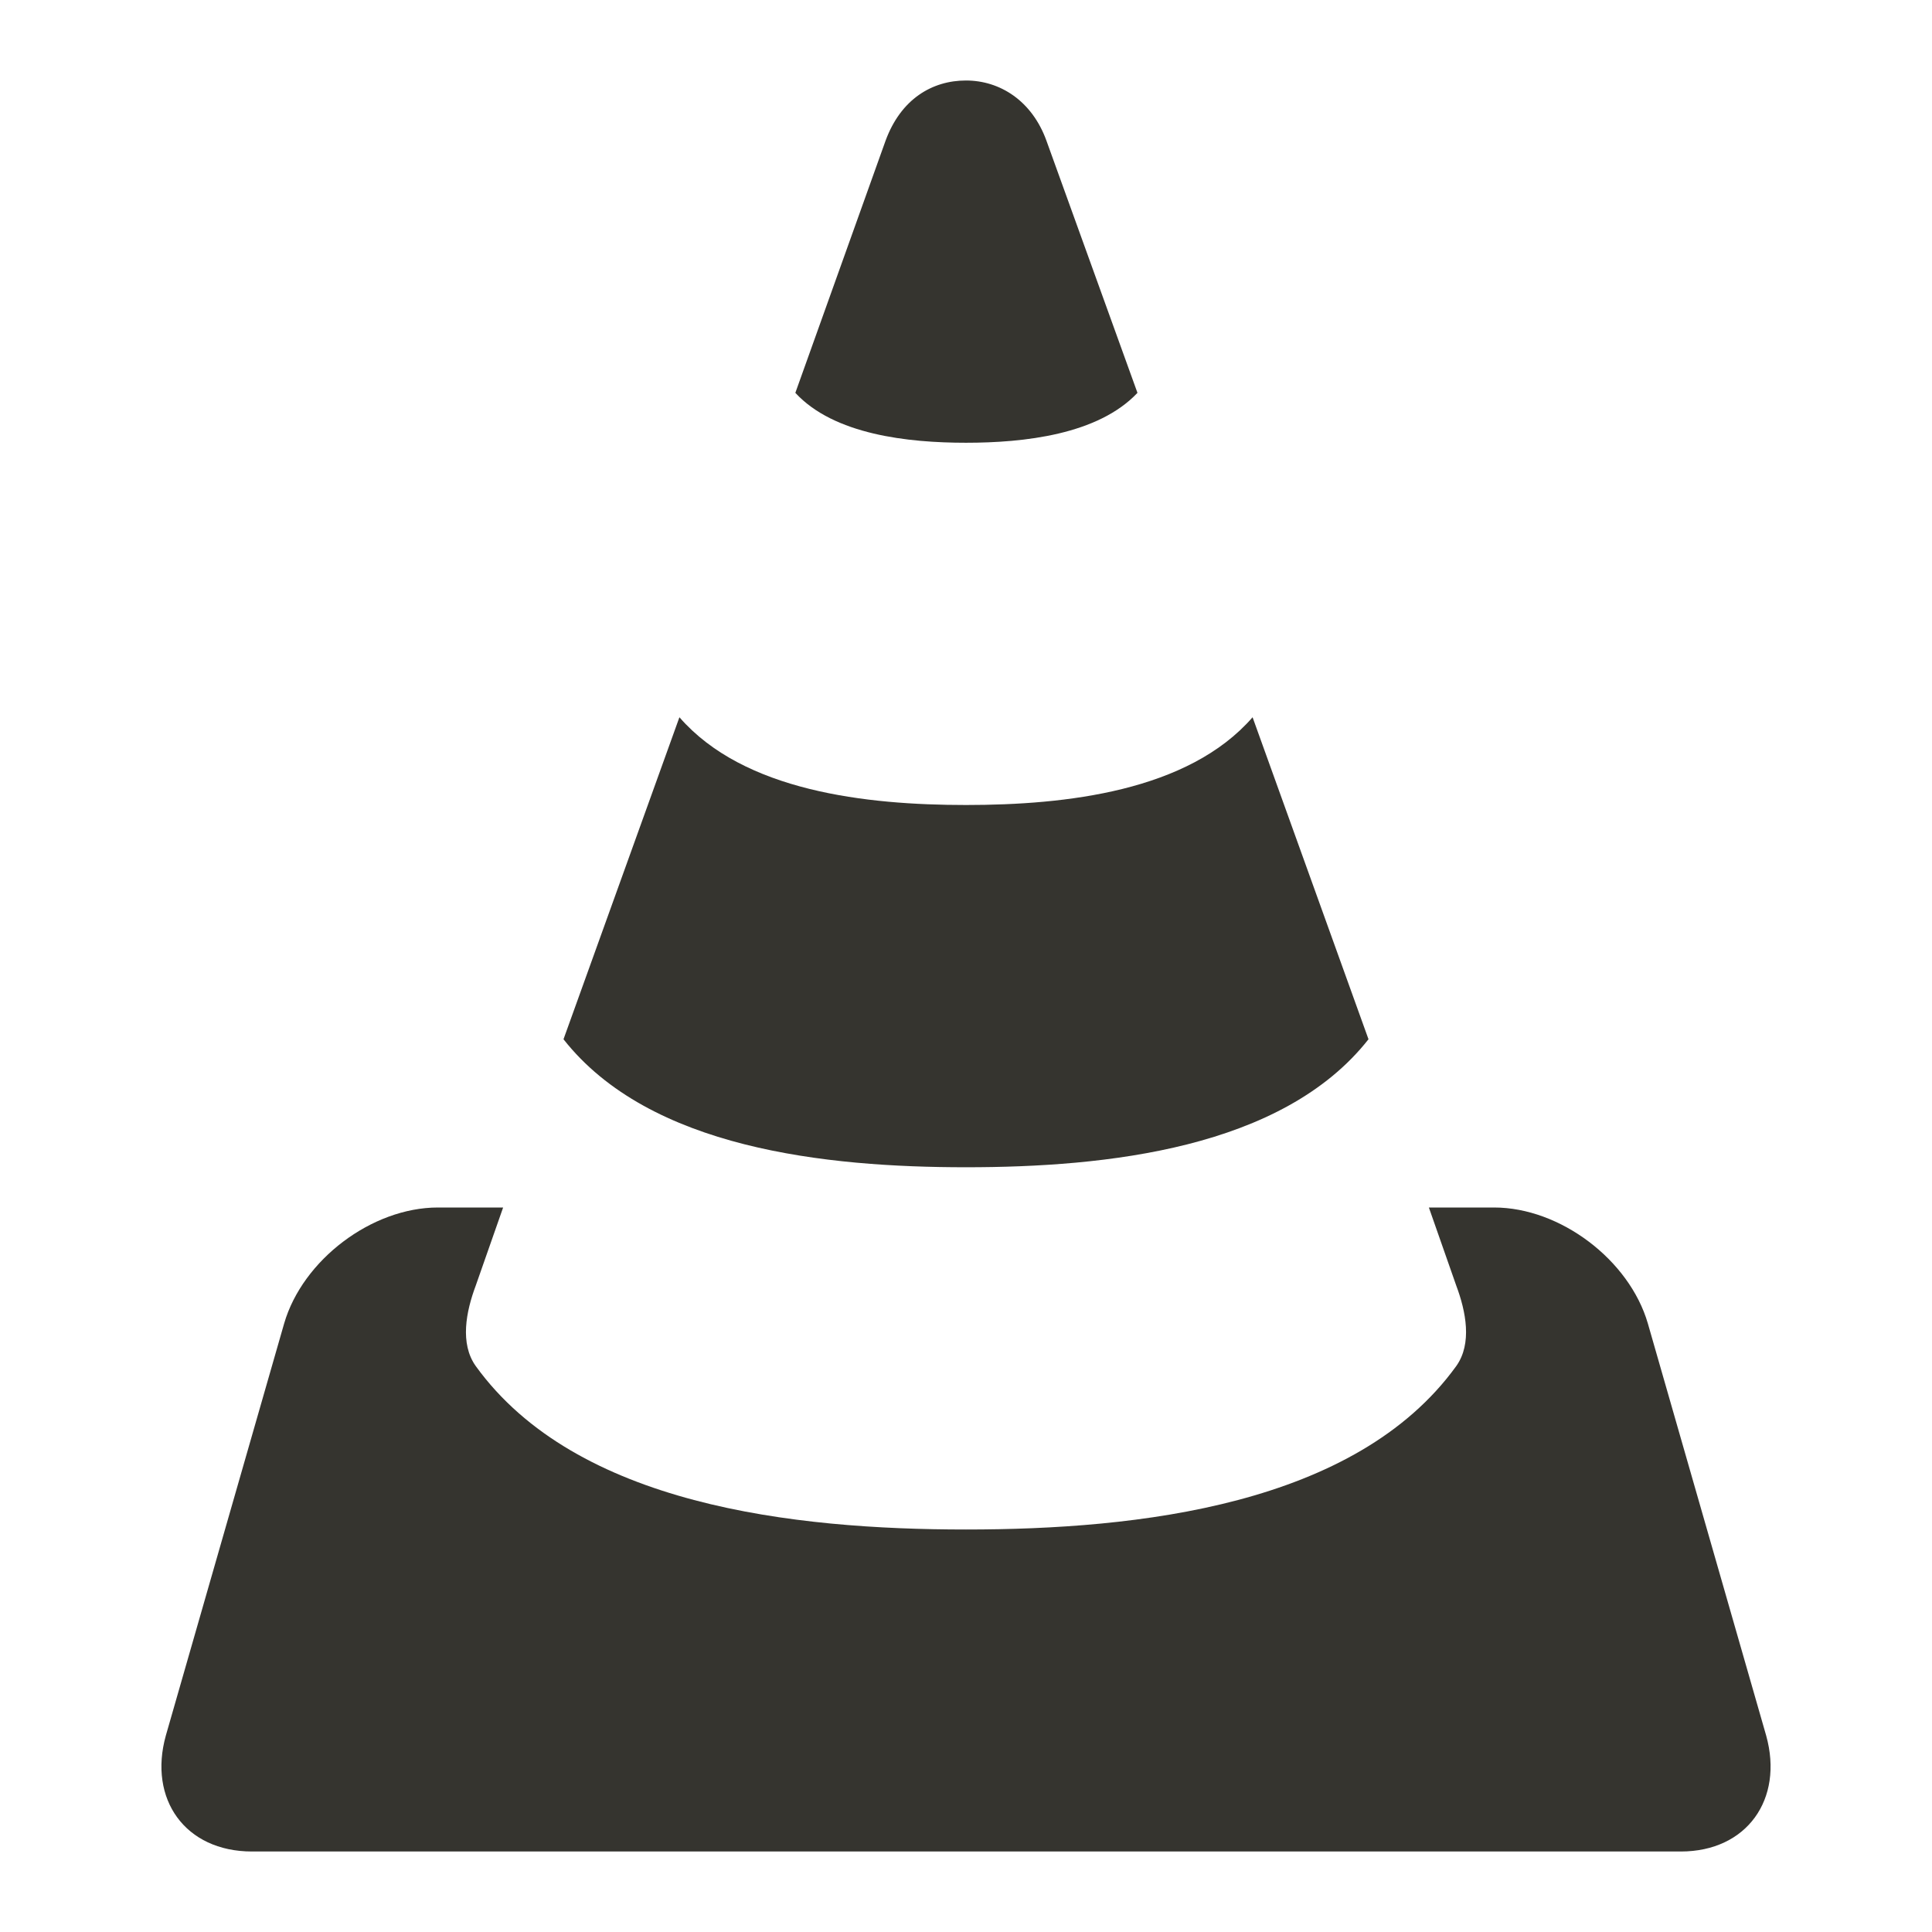
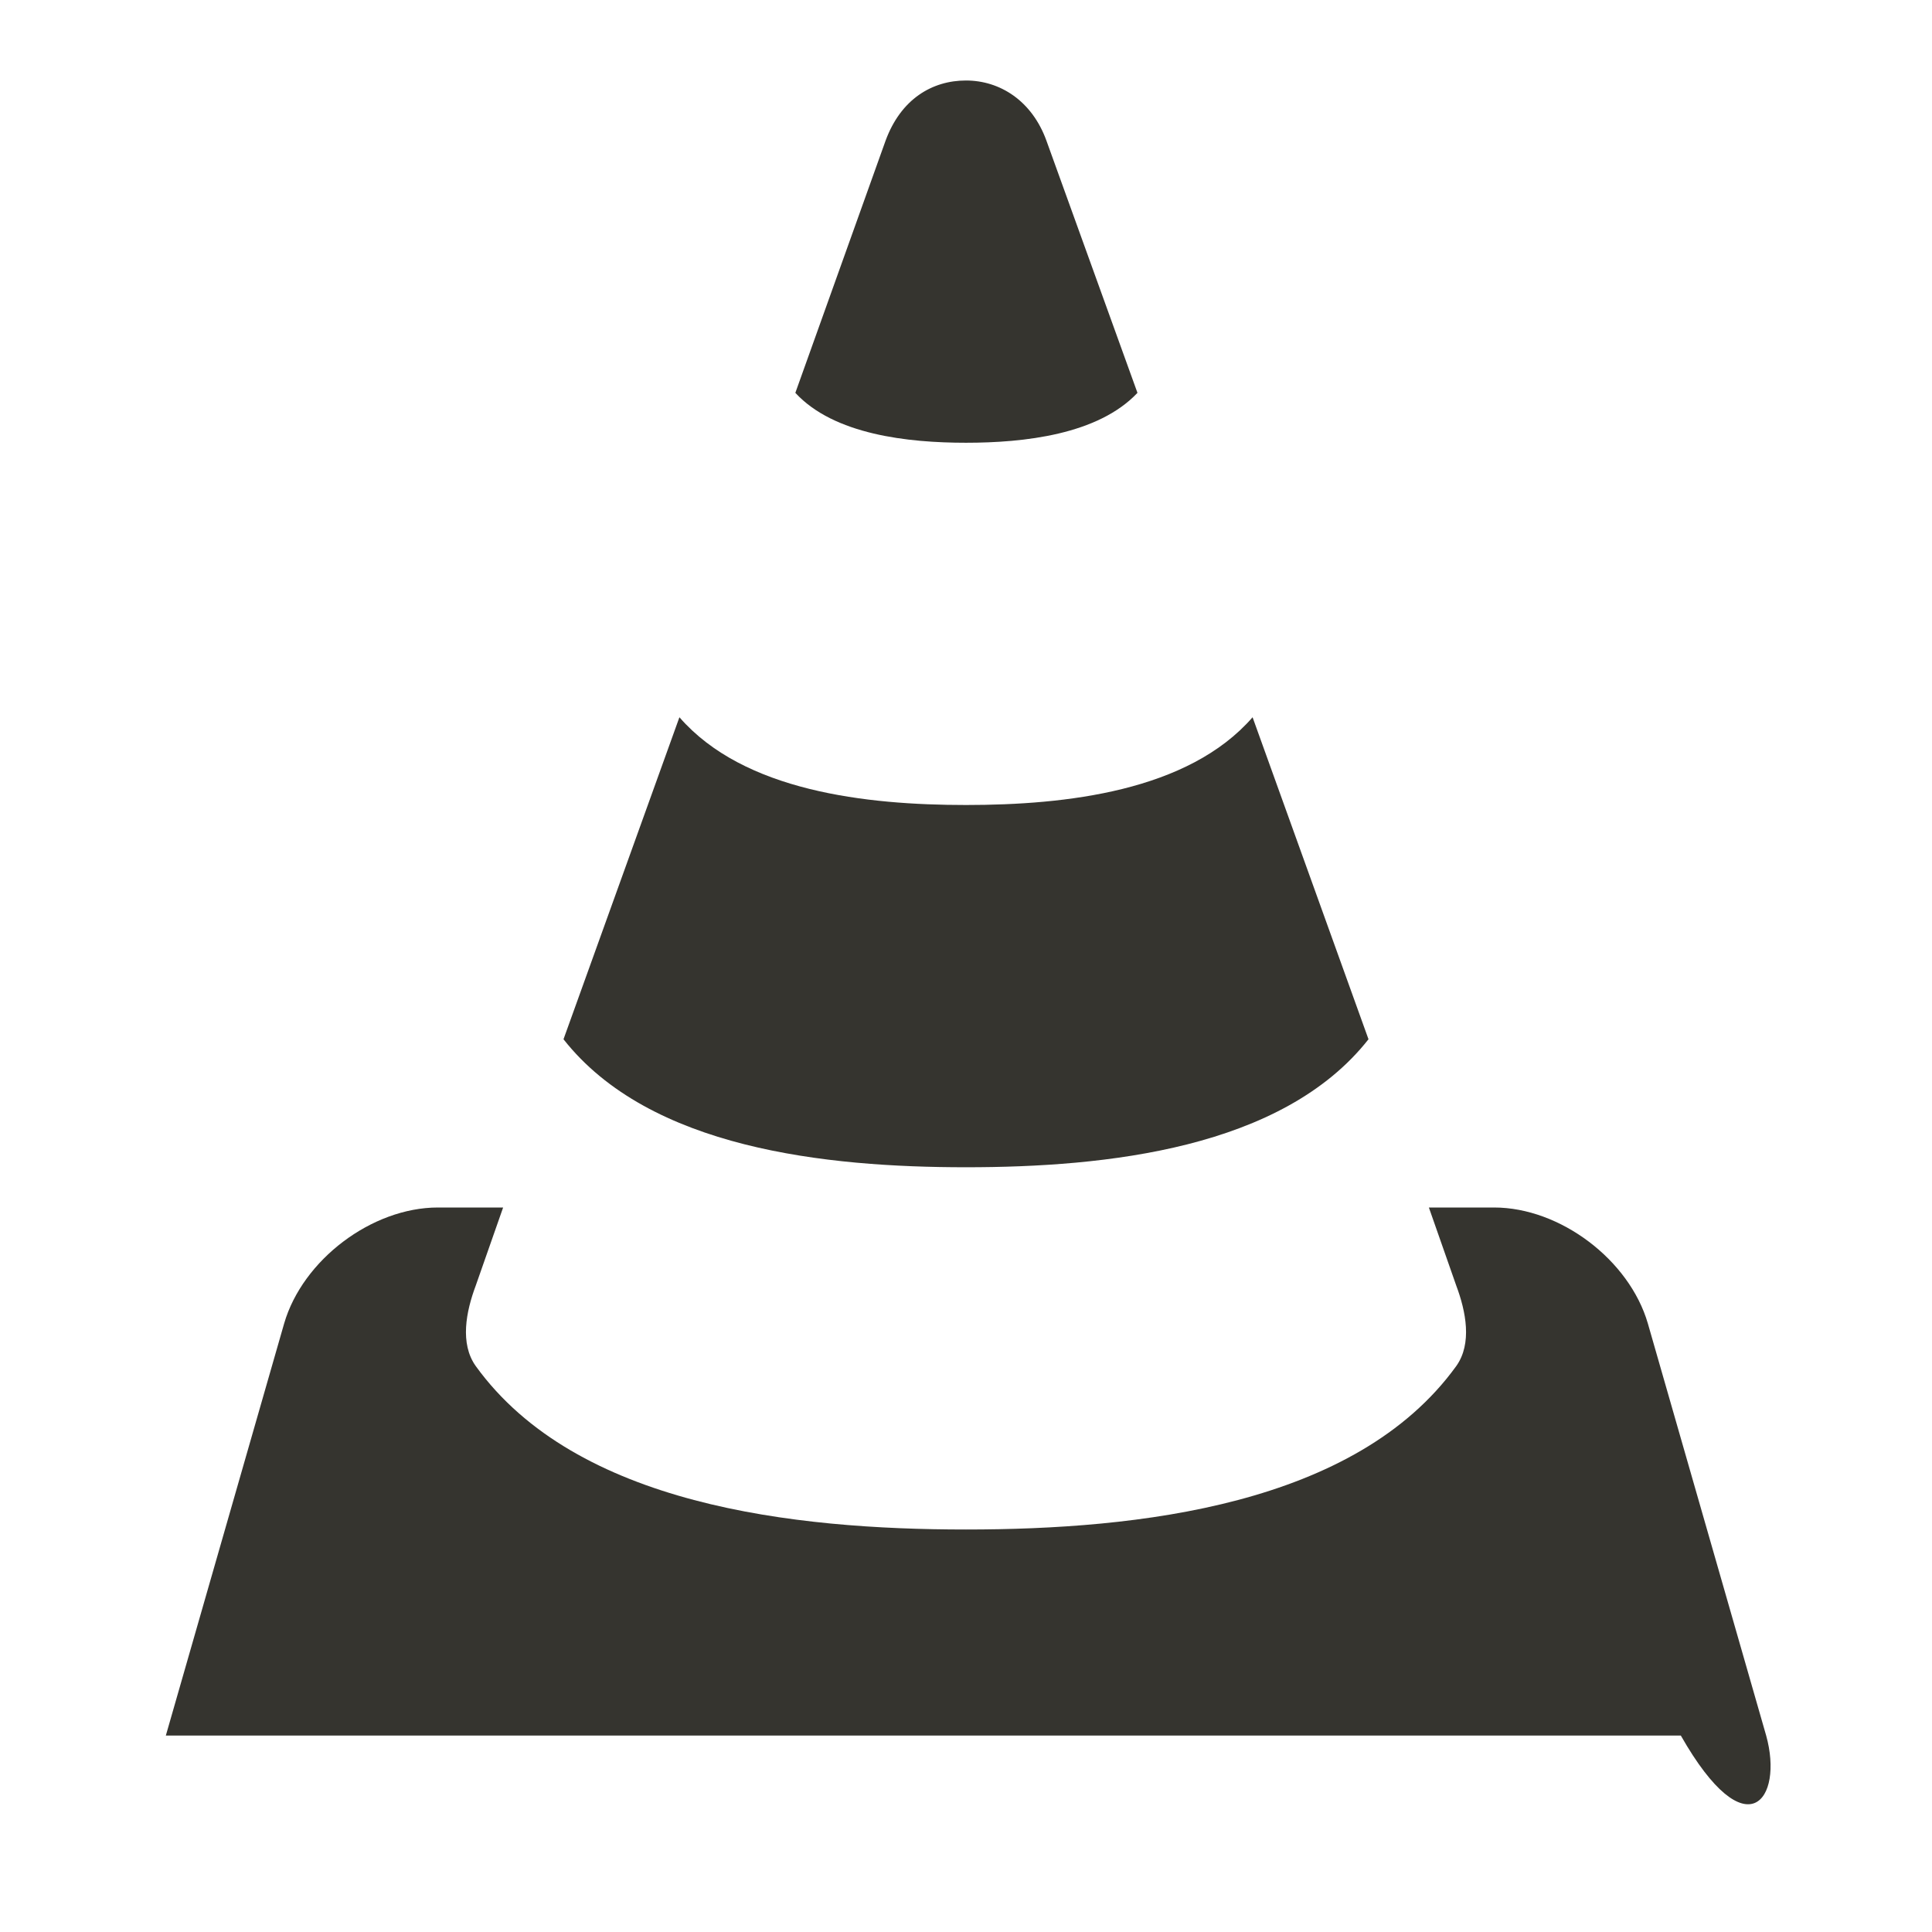
<svg xmlns="http://www.w3.org/2000/svg" viewBox="0 0 24 24">
-   <path d="M12,1C11.58,1 11.19,1.23 11,1.75L9.88,4.88C10.36,5.4 11.28,5.5 12,5.5C12.72,5.5 13.64,5.4 14.13,4.88L13,1.75C12.82,1.25 12.42,1 12,1M8.44,8.91L7,12.91C8.07,14.27 10.26,14.5 12,14.5C13.74,14.5 15.93,14.27 17,12.91L15.56,8.91C14.76,9.83 13.24,10 12,10C10.76,10 9.24,9.83 8.44,8.91M5.44,15C4.62,15 3.76,15.65 3.53,16.44L2.06,21.56C1.84,22.35 2.3,23 3.13,23H20.88C21.7,23 22.16,22.35 21.94,21.56L20.47,16.44C20.24,15.65 19.38,15 18.56,15H17.75L18.09,15.97C18.21,16.29 18.29,16.69 18.09,16.97C16.84,18.7 14.14,19 12,19C9.86,19 7.16,18.7 5.91,16.97C5.71,16.69 5.79,16.29 5.91,15.97L6.25,15H5.44Z" style="fill:#35342f;" />
+   <path d="M12,1C11.58,1 11.19,1.23 11,1.75L9.88,4.88C10.36,5.4 11.28,5.5 12,5.5C12.72,5.5 13.64,5.4 14.13,4.88L13,1.75C12.82,1.25 12.42,1 12,1M8.44,8.91L7,12.91C8.07,14.27 10.26,14.5 12,14.5C13.74,14.5 15.93,14.27 17,12.91L15.56,8.91C14.76,9.83 13.24,10 12,10C10.76,10 9.24,9.83 8.44,8.91M5.44,15C4.62,15 3.76,15.65 3.53,16.44L2.06,21.56H20.88C21.7,23 22.16,22.35 21.94,21.56L20.47,16.44C20.24,15.65 19.38,15 18.56,15H17.75L18.09,15.97C18.21,16.29 18.29,16.69 18.09,16.97C16.84,18.7 14.14,19 12,19C9.86,19 7.16,18.7 5.91,16.97C5.71,16.69 5.79,16.29 5.91,15.97L6.25,15H5.44Z" style="fill:#35342f;" />
</svg>